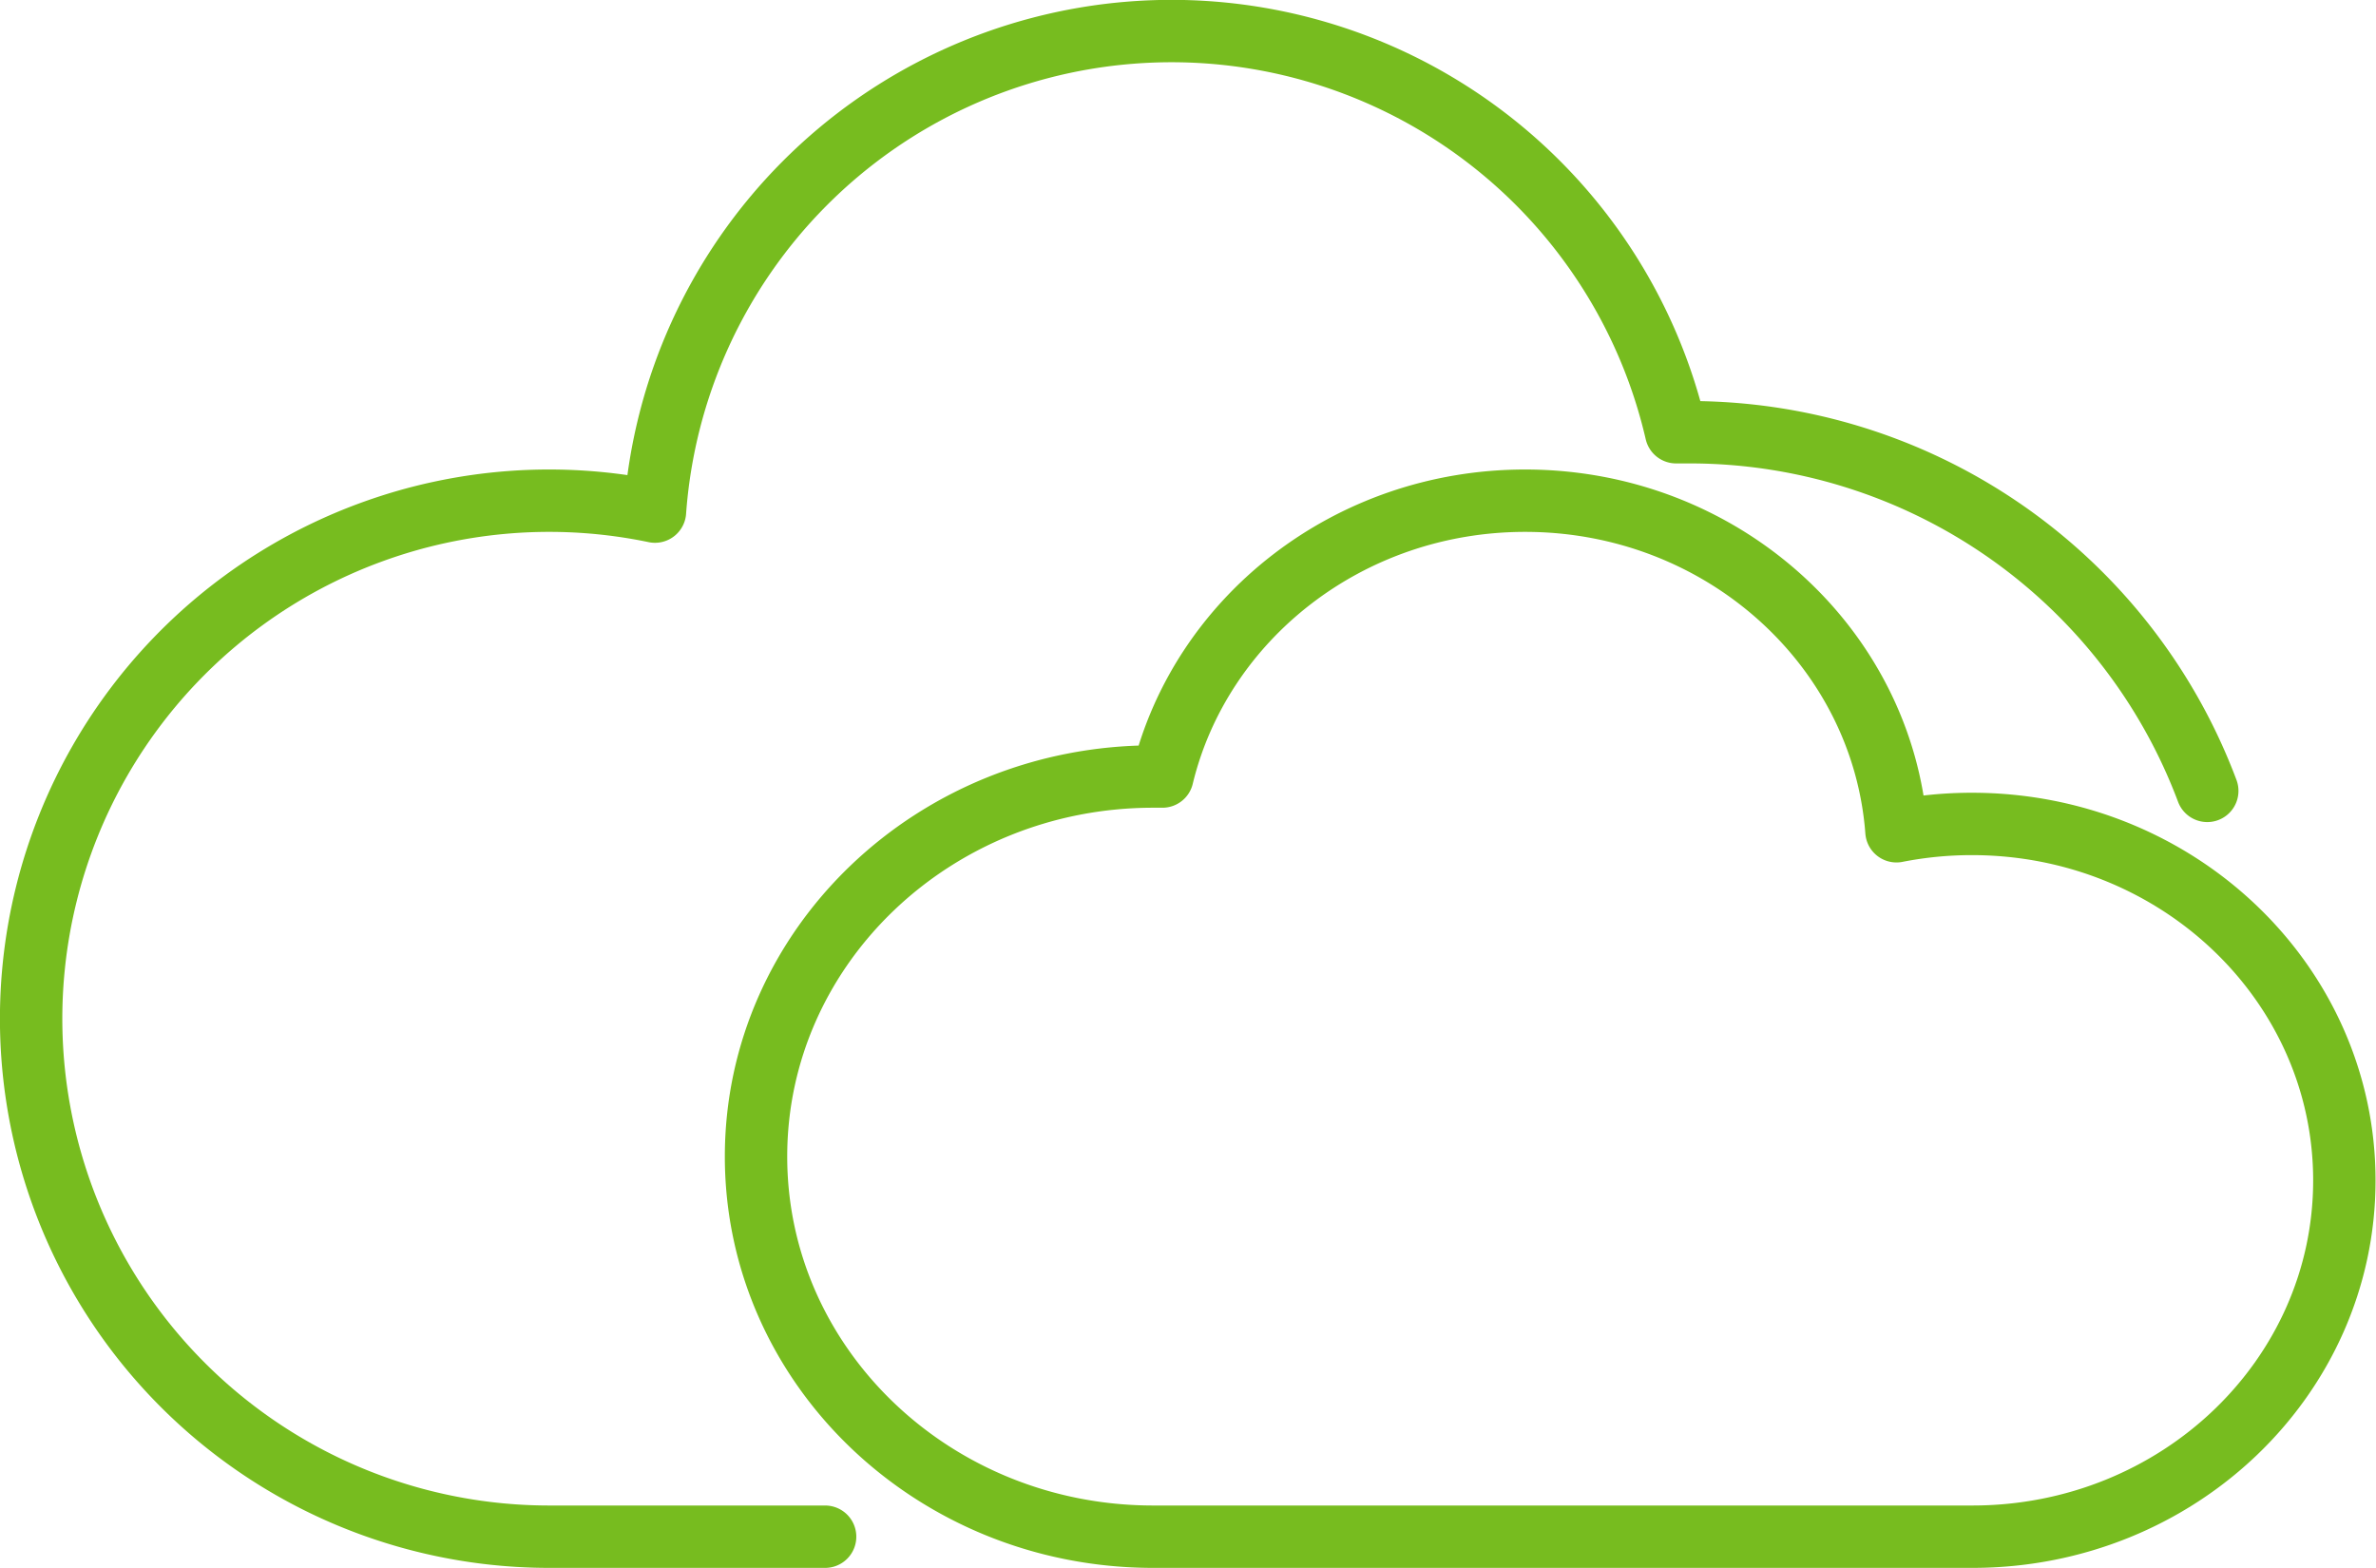
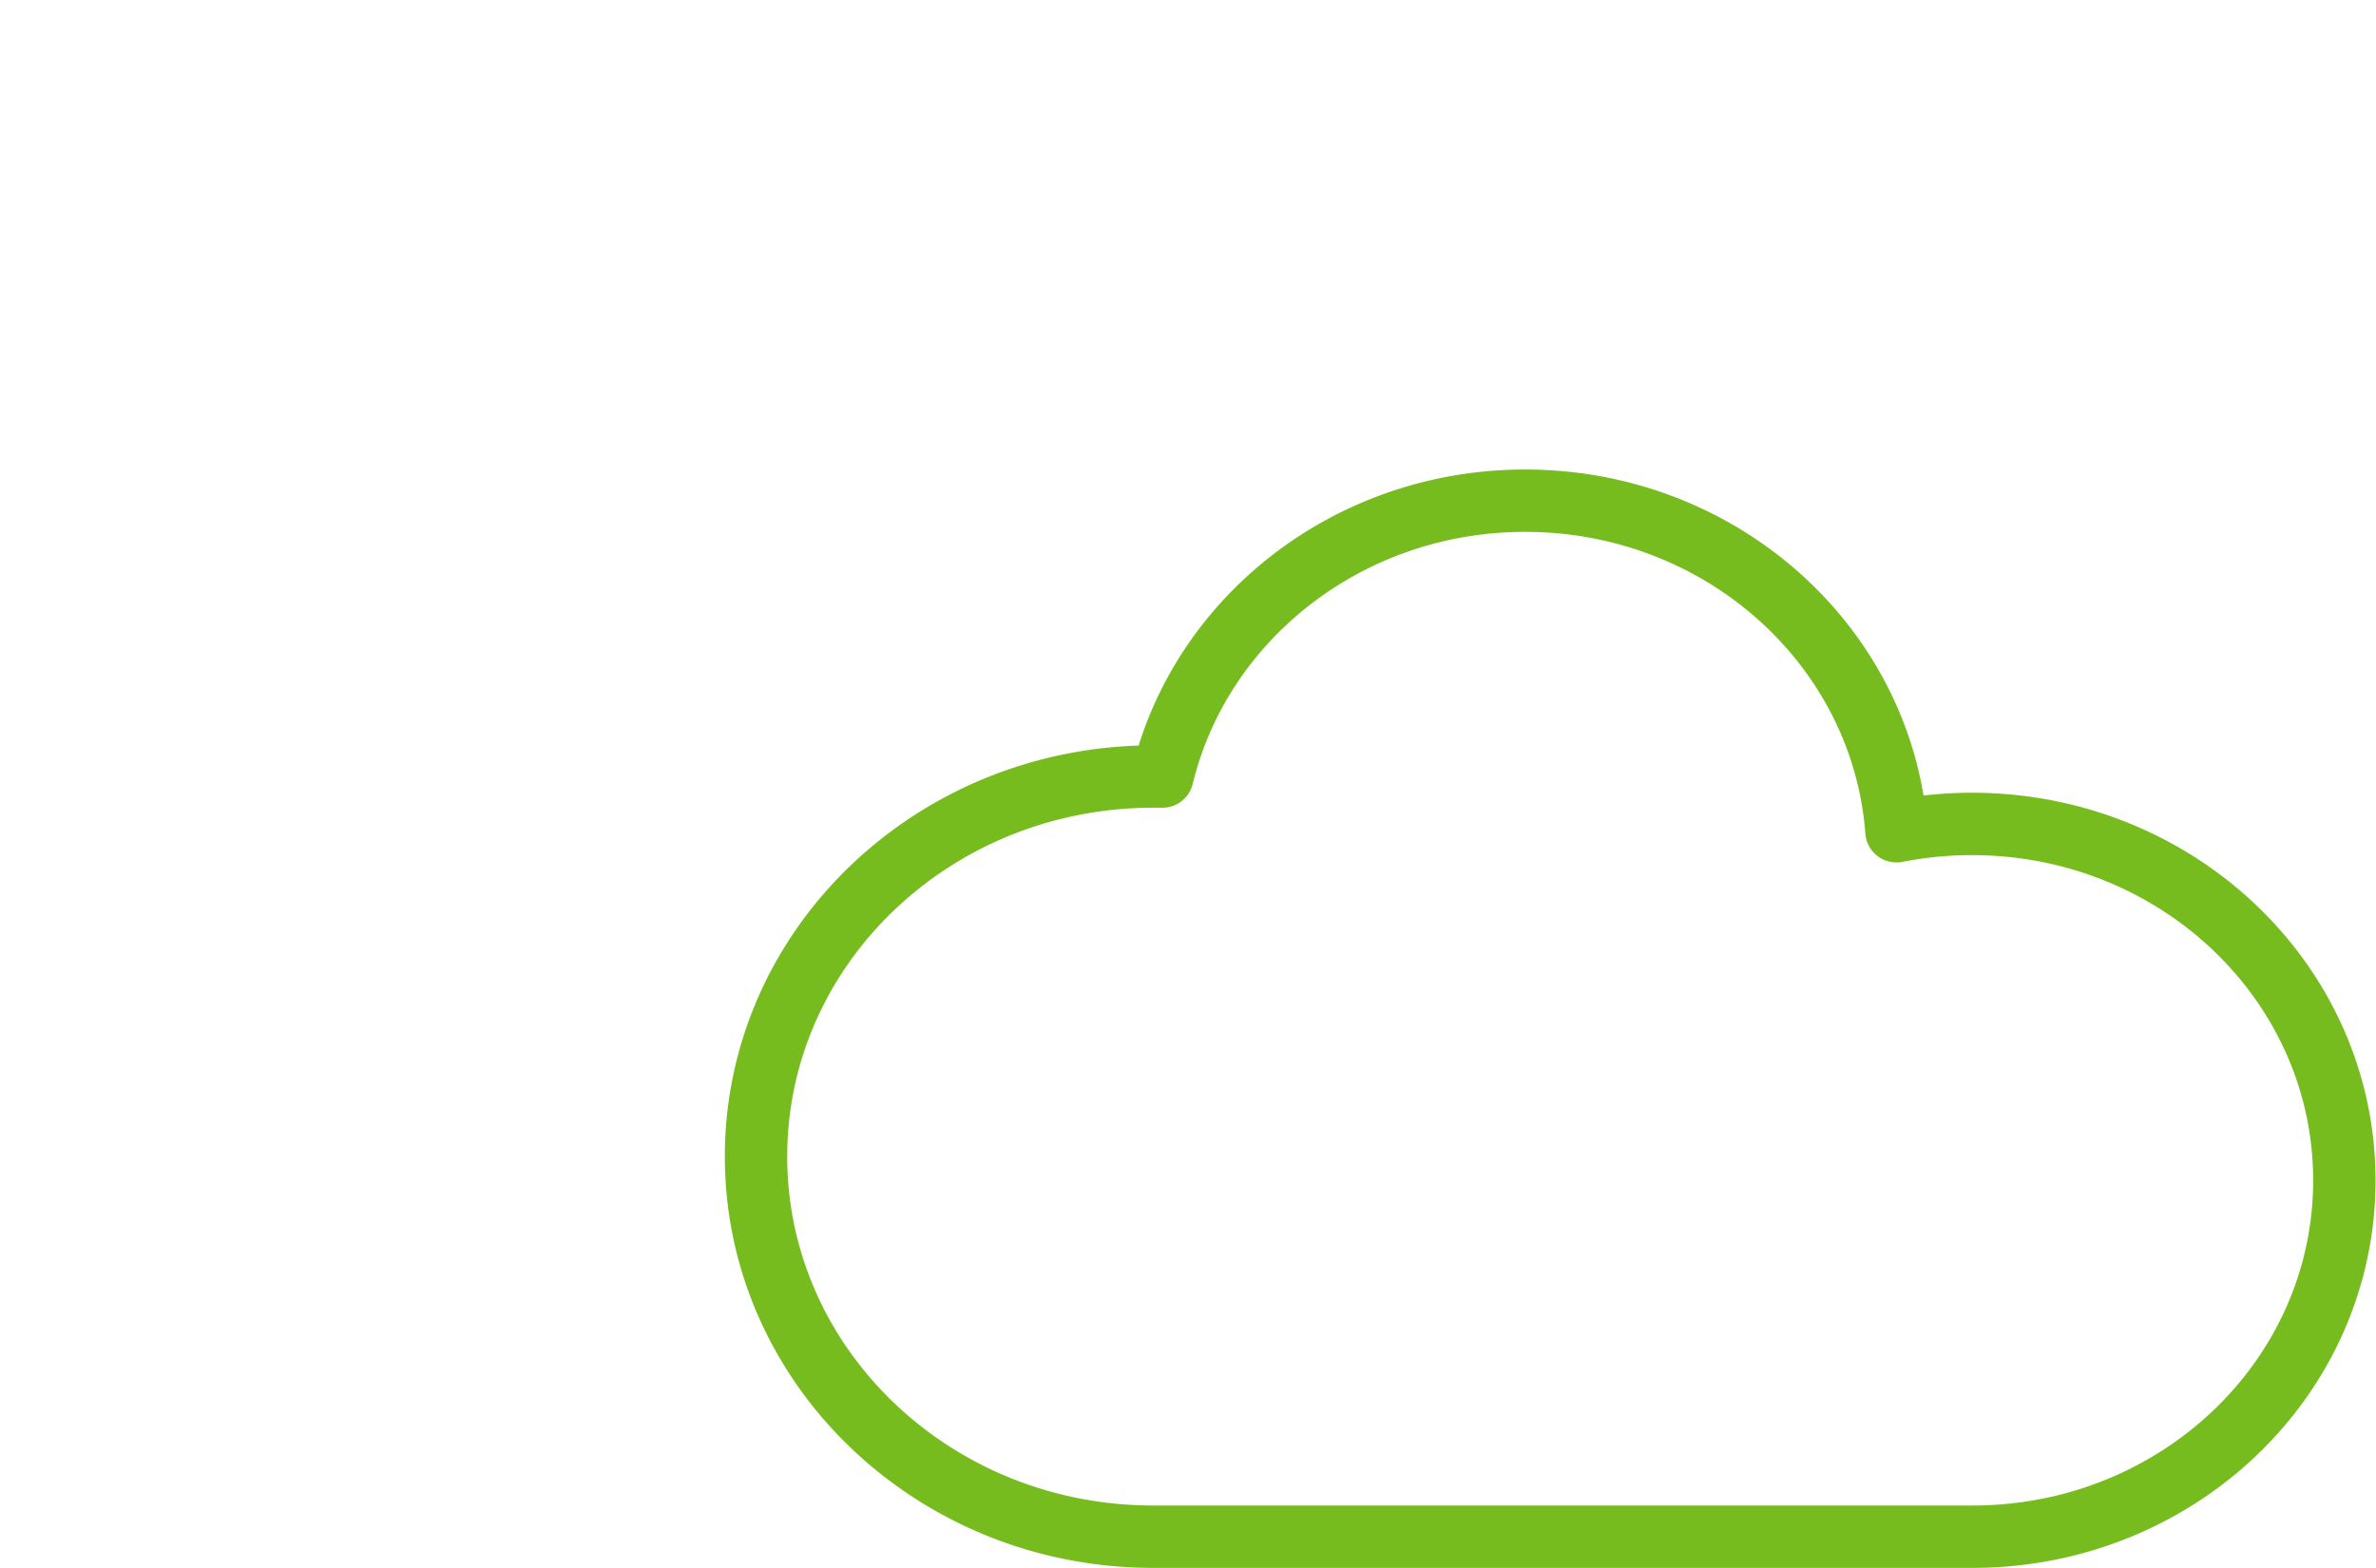
<svg xmlns="http://www.w3.org/2000/svg" id="Layer_1" data-name="Layer 1" viewBox="0 0 152.36 100.55">
  <defs>
    <style>.cls-1{fill:none;stroke:#77bc1f;stroke-linecap:round;stroke-linejoin:round;stroke-width:4px;}</style>
  </defs>
  <title>21</title>
-   <path class="cls-1" d="M193,104.17a35.45,35.45,0,0,0-33.2-23l-.86,0a33.21,33.21,0,0,0-65.48,5.09A33.22,33.22,0,1,0,86.67,152h17.7" transform="translate(-51.46 -53.45)" />
  <path class="cls-1" d="M125.41,103.25H126c2.45-10.13,11.93-17.69,23.26-17.69,12.6,0,22.92,9.35,23.81,21.2a25,25,0,0,1,4.84-.47c13.19,0,23.88,10.23,23.88,22.86S191.12,152,177.94,152H125.41c-14.07,0-25.47-10.92-25.47-24.38S111.35,103.25,125.41,103.25Z" transform="translate(-51.46 -53.45)" />
</svg>